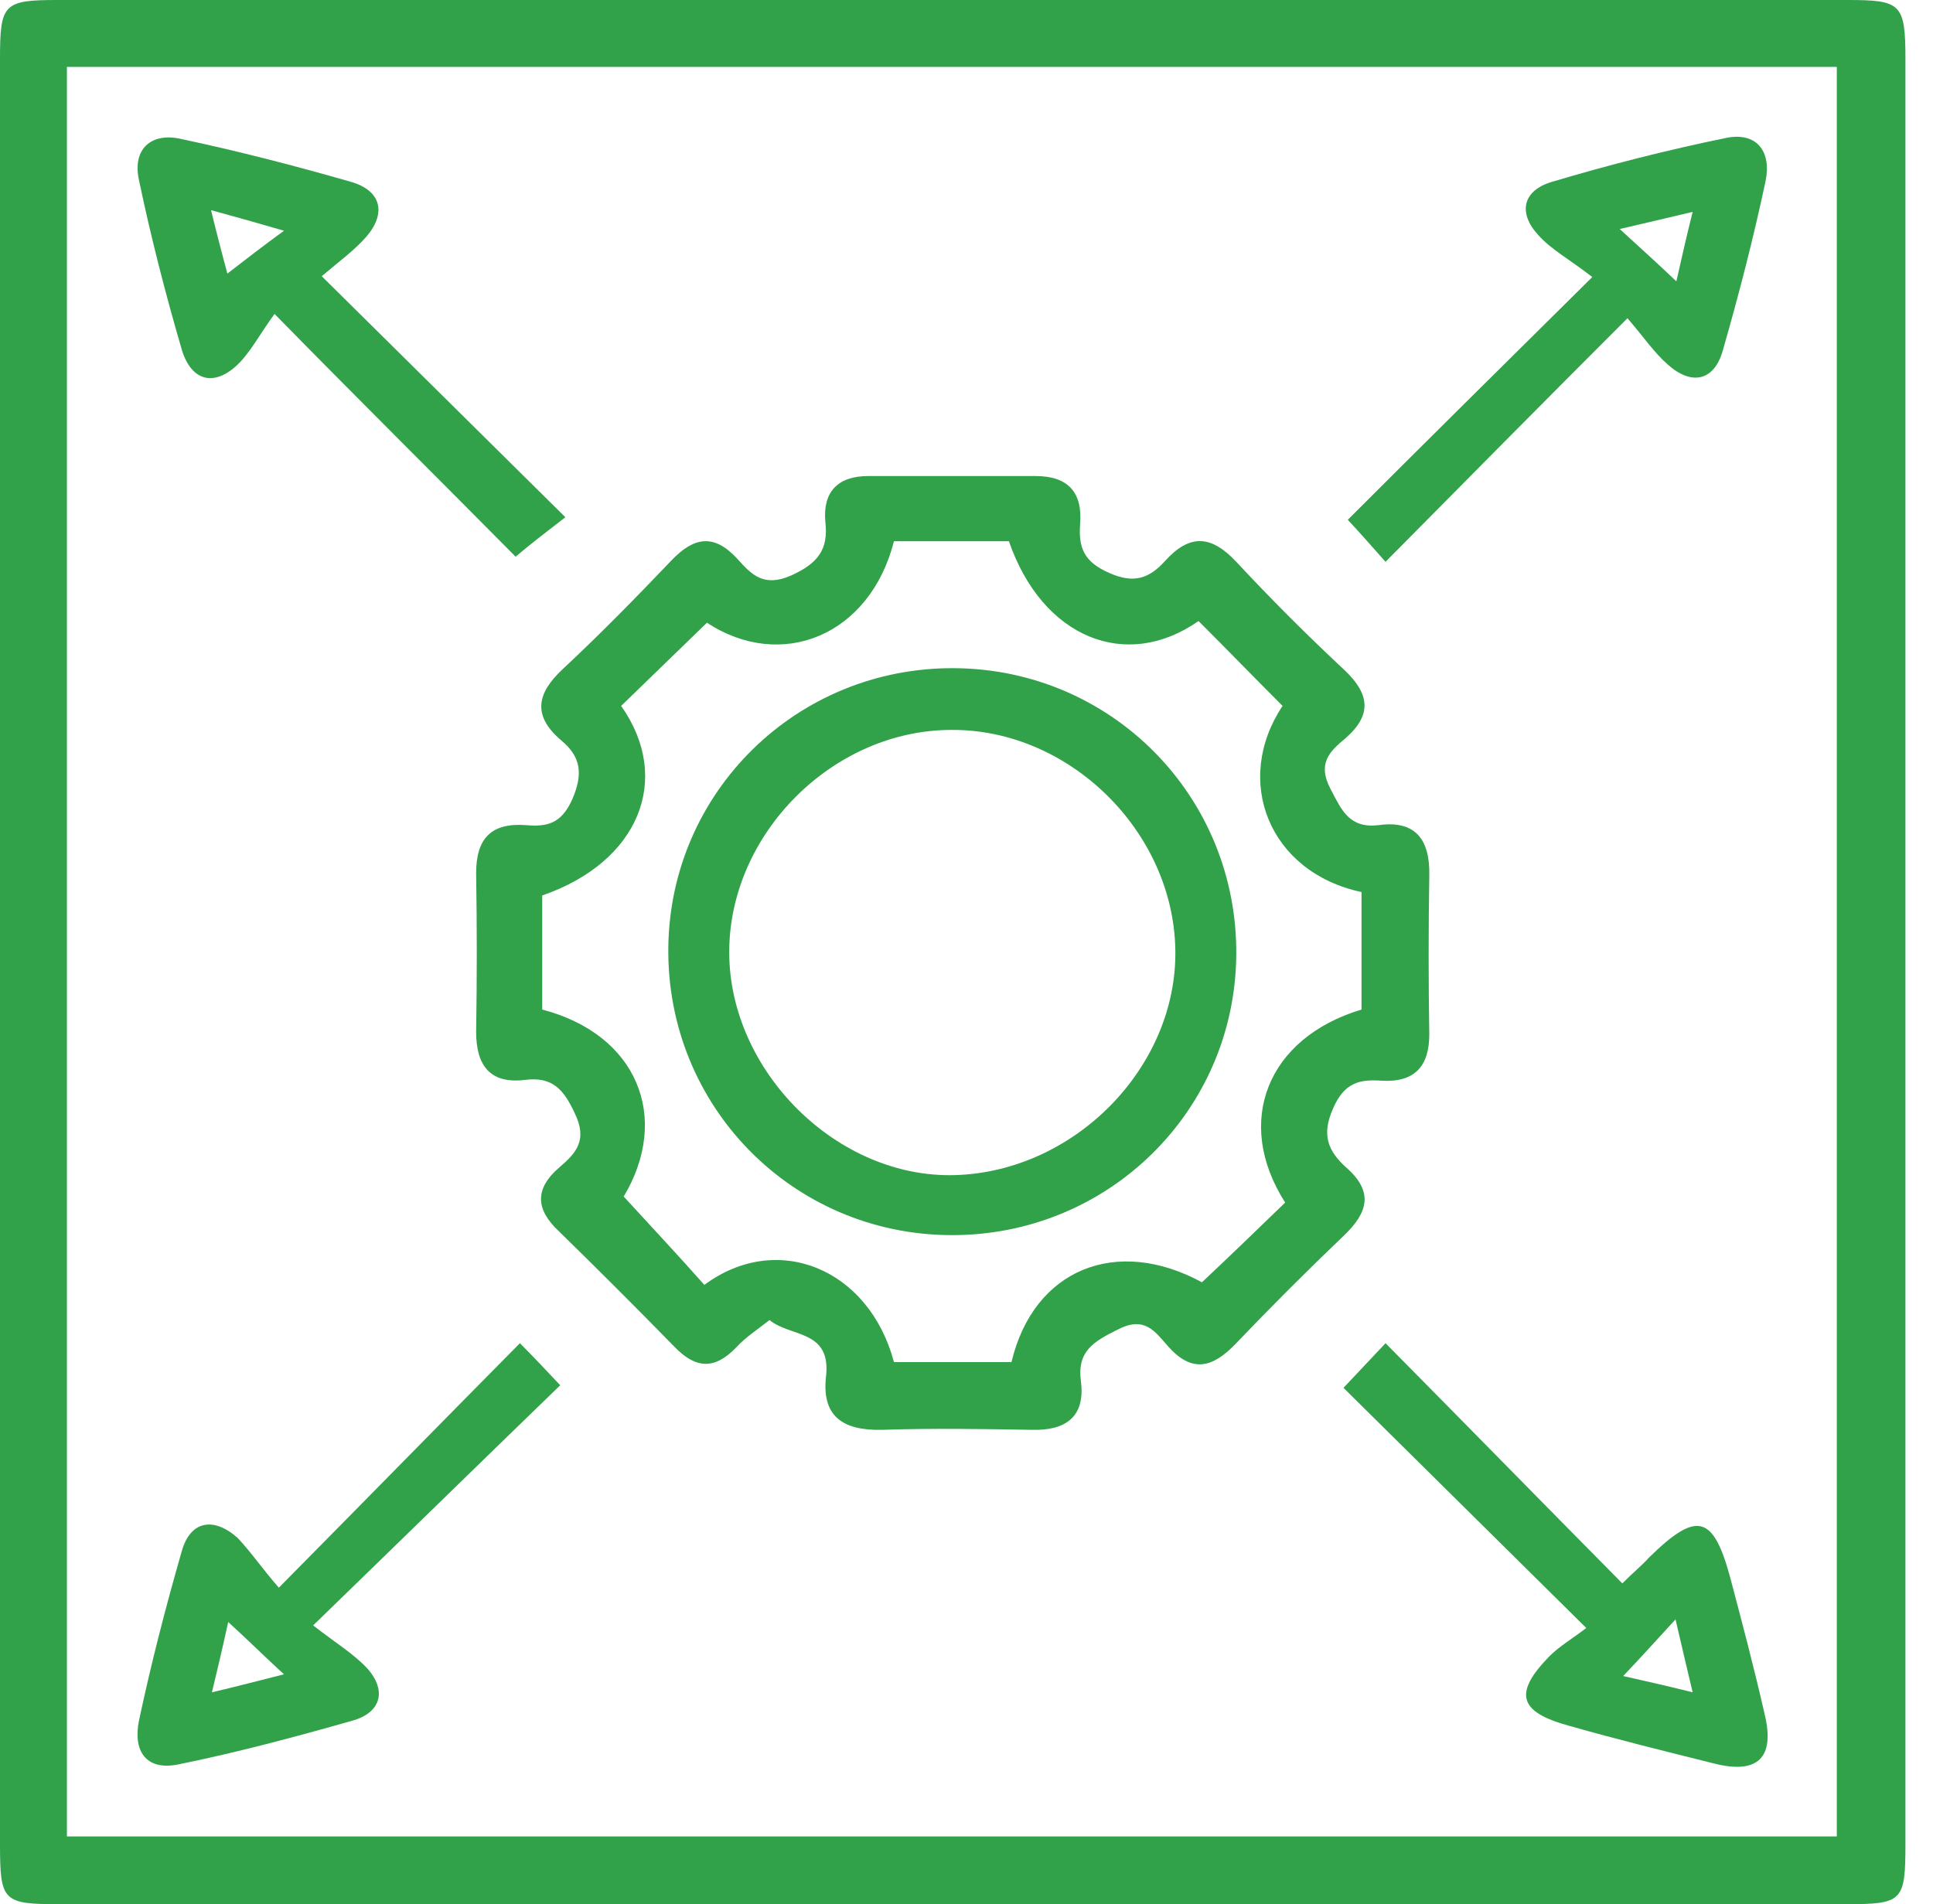
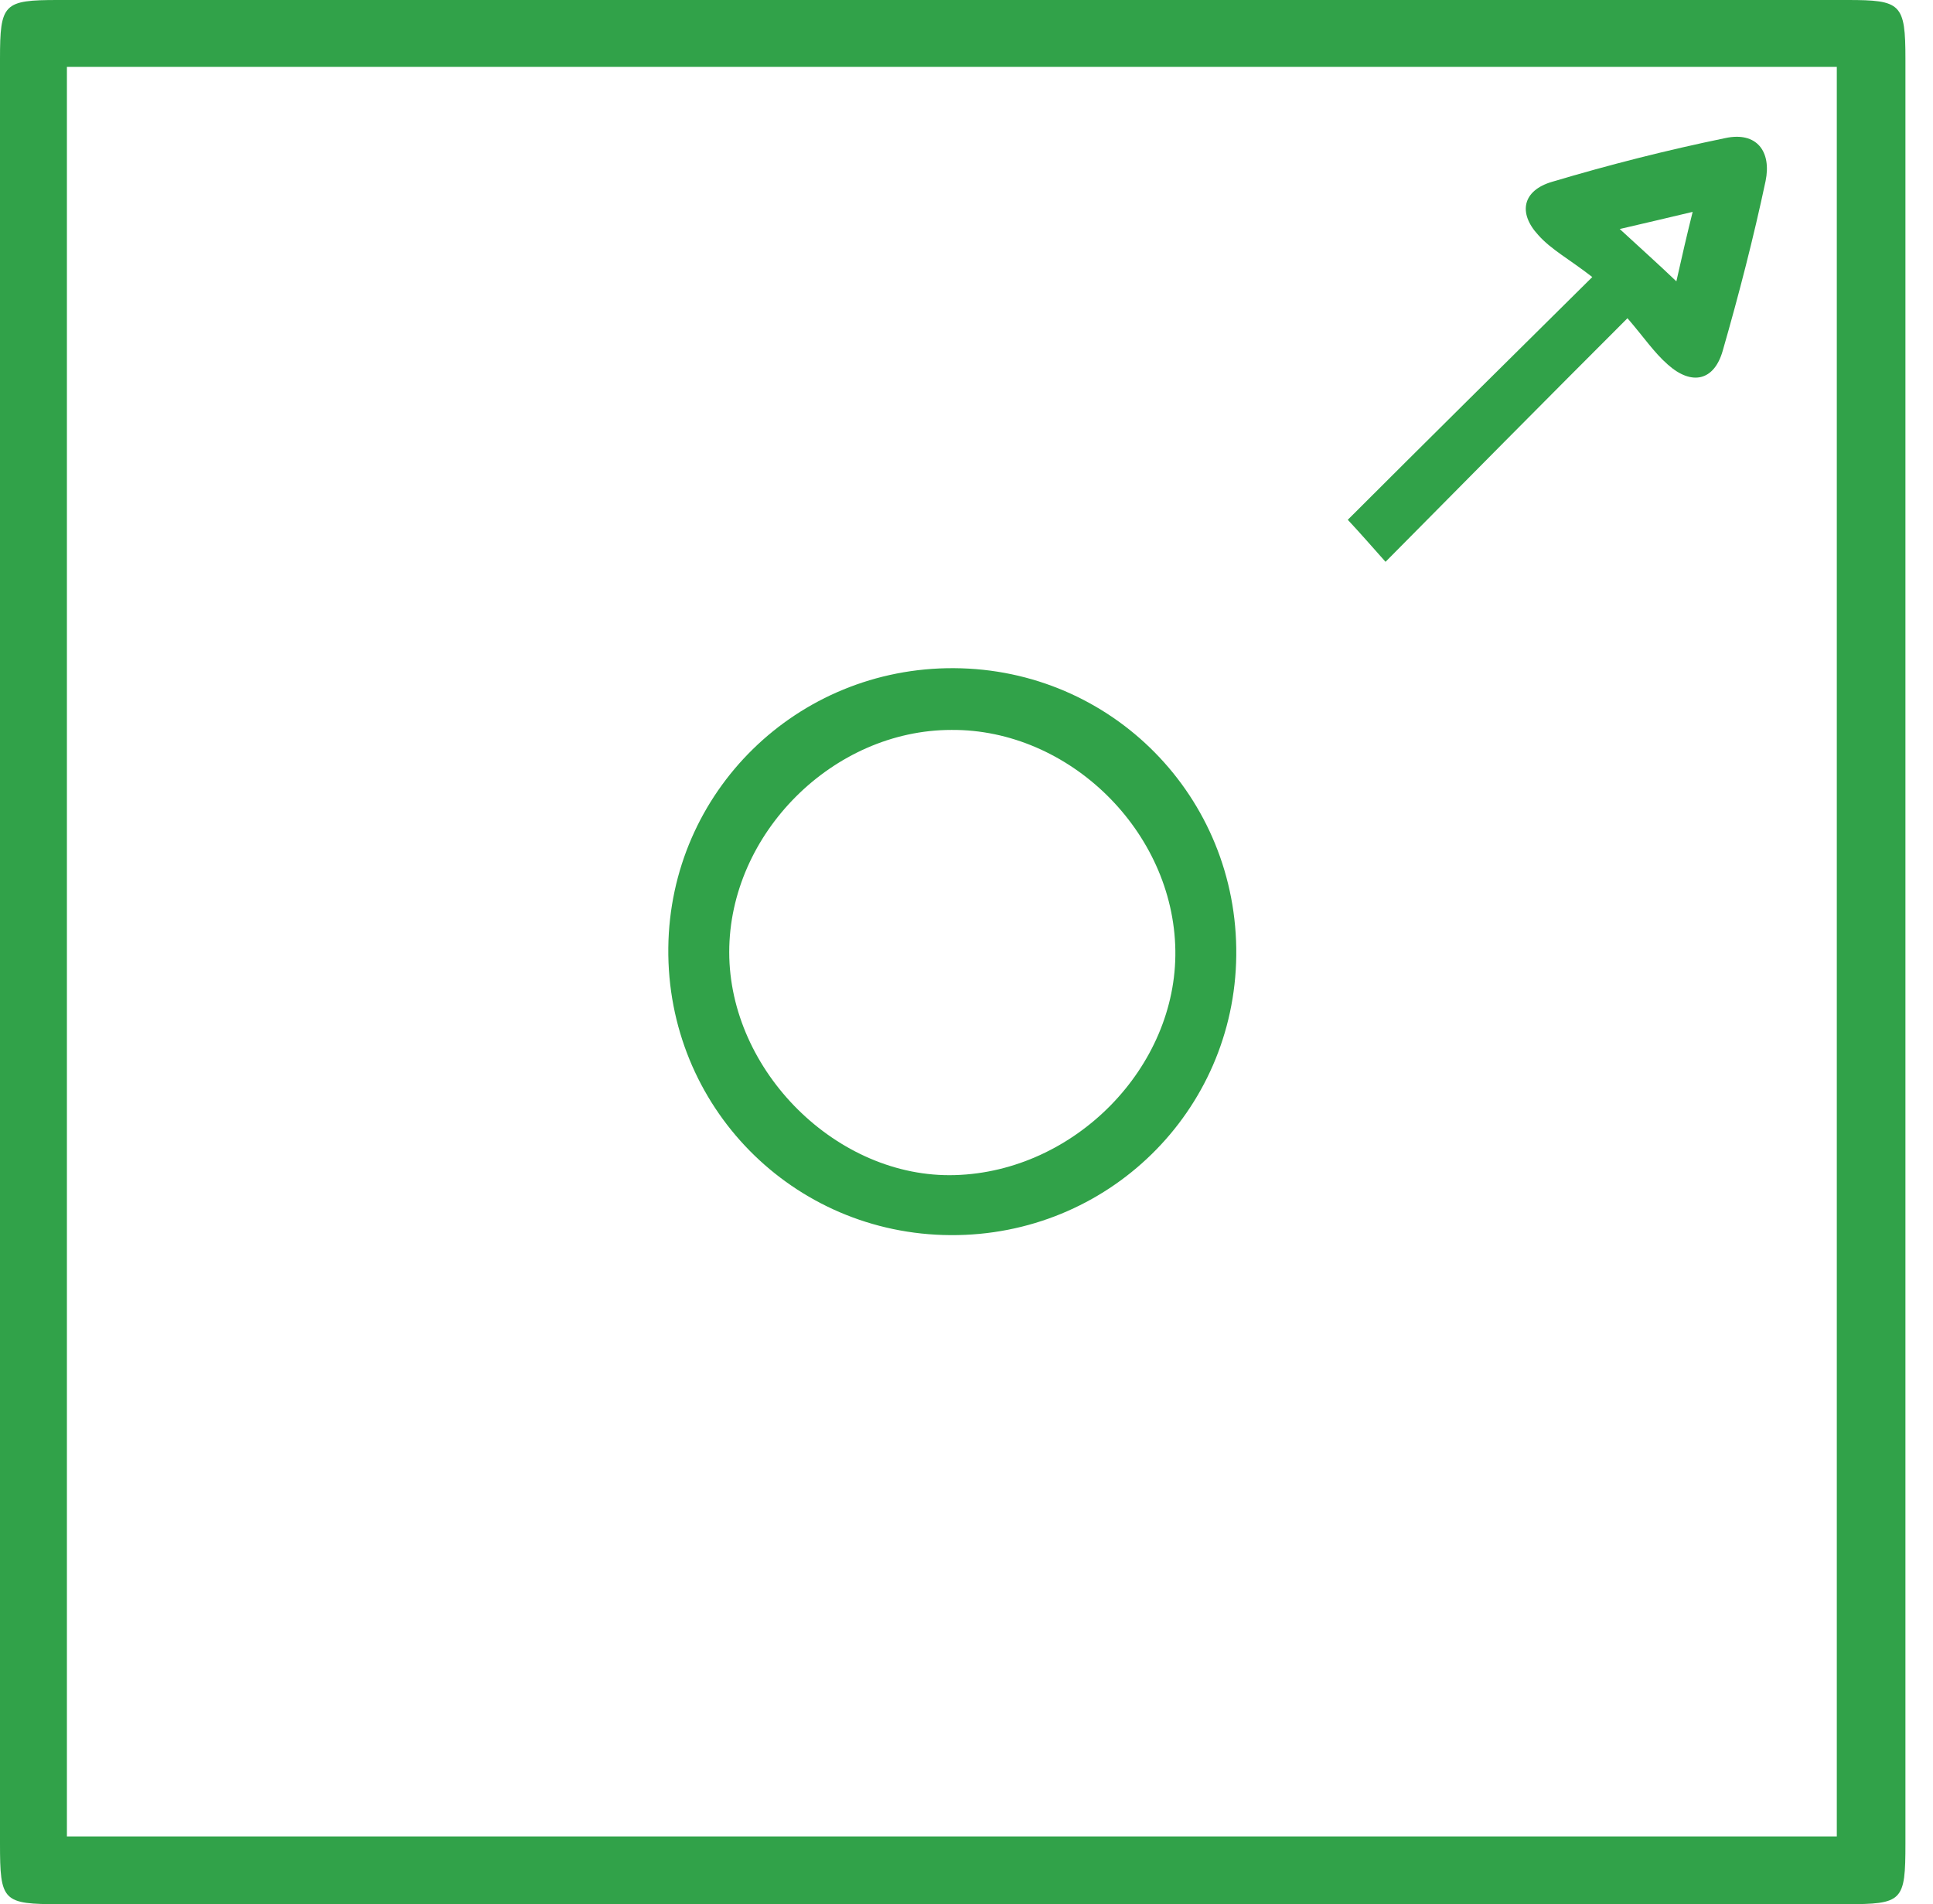
<svg xmlns="http://www.w3.org/2000/svg" width="68" height="67" viewBox="0 0 68 67" fill="none">
  <path d="M33.5 67C23.027 67 12.585 67 2.113 67C0.091 67 0 66.909 0 64.857C0 43.942 0 23.027 0 2.082C0 0.121 0.121 0 2.052 0C23.027 0 44.003 0 64.978 0C66.879 0 67.03 0.121 67.03 2.082C67.03 22.997 67.03 43.912 67.03 64.857C67.03 66.909 66.94 67 64.918 67C54.415 67 43.972 67 33.5 67ZM2.354 64.616C23.148 64.616 43.822 64.616 64.616 64.616C64.616 43.822 64.616 23.148 64.616 2.354C43.822 2.354 23.148 2.354 2.354 2.354C2.354 23.148 2.354 43.852 2.354 64.616Z" fill="#31A249" />
-   <path d="M27.072 46.447C26.649 46.779 26.227 47.051 25.895 47.413C25.14 48.198 24.476 48.168 23.722 47.383C22.394 46.025 21.036 44.667 19.677 43.339C18.832 42.554 18.802 41.83 19.677 41.075C20.281 40.562 20.673 40.109 20.221 39.174C19.828 38.329 19.436 37.876 18.47 37.997C17.233 38.148 16.75 37.484 16.75 36.307C16.78 34.436 16.78 32.595 16.75 30.723C16.75 29.516 17.263 28.943 18.5 29.033C19.225 29.094 19.738 29.003 20.13 28.128C20.523 27.223 20.432 26.619 19.738 26.046C18.712 25.17 18.893 24.386 19.798 23.541C21.126 22.303 22.394 21.005 23.631 19.708C24.416 18.893 25.11 18.772 25.925 19.647C26.438 20.221 26.86 20.673 27.826 20.251C28.762 19.828 29.154 19.346 29.033 18.349C28.943 17.293 29.486 16.75 30.542 16.75C32.504 16.75 34.466 16.75 36.428 16.75C37.574 16.75 38.087 17.323 37.997 18.44C37.937 19.255 38.118 19.768 39.023 20.16C39.898 20.553 40.441 20.341 40.985 19.738C41.86 18.772 42.614 18.832 43.49 19.768C44.727 21.096 45.995 22.363 47.322 23.601C48.198 24.446 48.258 25.17 47.322 25.985C46.779 26.438 46.327 26.86 46.809 27.766C47.202 28.52 47.473 29.154 48.499 29.033C49.797 28.852 50.31 29.546 50.28 30.814C50.25 32.685 50.25 34.526 50.28 36.397C50.28 37.514 49.767 38.087 48.62 38.027C47.836 37.967 47.292 38.087 46.9 38.993C46.477 39.928 46.719 40.502 47.353 41.075C48.319 41.92 48.137 42.645 47.292 43.459C45.995 44.697 44.697 45.995 43.459 47.292C42.645 48.137 41.92 48.319 41.075 47.353C40.623 46.84 40.26 46.296 39.325 46.779C38.48 47.202 37.876 47.534 38.027 48.62C38.178 49.858 37.484 50.34 36.307 50.31C34.556 50.28 32.776 50.25 31.025 50.31C29.637 50.34 28.882 49.828 29.064 48.379C29.214 46.779 27.796 47.051 27.072 46.447ZM31.448 47.926C32.836 47.926 34.224 47.926 35.582 47.926C36.367 44.636 39.295 43.49 42.282 45.119C43.278 44.184 44.244 43.248 45.21 42.313C43.399 39.476 44.576 36.518 47.896 35.522C47.896 34.134 47.896 32.745 47.896 31.387C44.636 30.693 43.369 27.464 45.119 24.838C44.123 23.842 43.158 22.846 42.162 21.851C39.627 23.631 36.669 22.454 35.492 19.044C34.164 19.044 32.806 19.044 31.448 19.044C30.603 22.363 27.494 23.631 24.869 21.911C23.842 22.907 22.846 23.872 21.851 24.838C23.661 27.404 22.484 30.331 19.074 31.508C19.074 32.836 19.074 34.194 19.074 35.522C22.424 36.397 23.601 39.325 21.941 42.101C22.907 43.158 23.872 44.184 24.778 45.21C27.343 43.309 30.573 44.636 31.448 47.926Z" fill="#31A249" />
-   <path d="M47.262 48.832C47.806 48.258 48.258 47.775 48.741 47.262C51.578 50.129 54.294 52.906 57.071 55.713C57.493 55.29 57.765 55.079 58.006 54.807C59.696 53.147 60.27 53.298 60.873 55.532C61.296 57.131 61.718 58.731 62.081 60.33C62.443 61.839 61.839 62.443 60.3 62.05C58.61 61.628 56.89 61.205 55.2 60.723C53.419 60.24 53.238 59.576 54.505 58.278C54.868 57.916 55.29 57.674 55.803 57.282C52.846 54.355 50.099 51.638 47.262 48.832ZM58.942 56.98C58.218 57.765 57.735 58.308 57.101 58.972C58.036 59.183 58.7 59.334 59.545 59.545C59.334 58.67 59.183 58.006 58.942 56.98Z" fill="#31A249" />
  <path d="M48.741 19.768C48.258 19.225 47.836 18.742 47.413 18.289C50.16 15.543 52.936 12.796 56.014 9.748C55.2 9.114 54.566 8.782 54.113 8.269C53.389 7.485 53.57 6.7 54.596 6.398C56.618 5.795 58.64 5.282 60.692 4.859C61.809 4.618 62.322 5.342 62.111 6.368C61.688 8.36 61.175 10.352 60.602 12.344C60.3 13.4 59.515 13.581 58.67 12.827C58.187 12.404 57.825 11.861 57.252 11.197C54.324 14.124 51.578 16.901 48.741 19.768ZM56.98 8.058C57.765 8.782 58.308 9.265 58.972 9.899C59.183 8.964 59.334 8.3 59.545 7.455C58.67 7.666 58.006 7.817 56.98 8.058Z" fill="#31A249" />
-   <path d="M9.809 55.864C12.736 52.906 15.452 50.129 18.289 47.262C18.772 47.745 19.225 48.228 19.708 48.741C16.871 51.487 14.064 54.234 11.016 57.191C11.831 57.825 12.434 58.187 12.917 58.7C13.641 59.515 13.37 60.27 12.404 60.541C10.382 61.115 8.36 61.658 6.277 62.081C5.1 62.322 4.678 61.568 4.889 60.541C5.312 58.55 5.825 56.558 6.398 54.566C6.7 53.51 7.515 53.359 8.36 54.113C8.843 54.626 9.205 55.169 9.809 55.864ZM7.455 59.545C8.36 59.334 9.024 59.153 9.99 58.912C9.235 58.218 8.722 57.705 8.028 57.071C7.817 58.036 7.666 58.67 7.455 59.545Z" fill="#31A249" />
-   <path d="M18.138 19.587C15.452 16.871 12.706 14.155 9.658 11.046C9.145 11.74 8.813 12.404 8.33 12.857C7.515 13.611 6.73 13.4 6.398 12.313C5.825 10.352 5.312 8.36 4.889 6.338C4.648 5.251 5.312 4.648 6.368 4.889C8.36 5.312 10.352 5.825 12.344 6.398C13.4 6.7 13.611 7.485 12.887 8.33C12.464 8.813 11.921 9.205 11.318 9.718C14.245 12.615 16.991 15.332 19.889 18.199C19.225 18.712 18.712 19.104 18.138 19.587ZM7.424 7.394C7.666 8.39 7.847 9.054 7.998 9.627C8.662 9.114 9.205 8.692 9.99 8.118C9.054 7.847 8.42 7.666 7.424 7.394Z" fill="#31A249" />
  <path d="M33.56 23.51C39.114 23.541 43.55 28.037 43.49 33.621C43.429 39.114 38.963 43.49 33.44 43.459C27.887 43.429 23.45 38.932 23.51 33.349C23.571 27.856 28.037 23.48 33.56 23.51ZM41.347 33.44C41.286 29.245 37.605 25.653 33.47 25.683C29.305 25.683 25.653 29.335 25.653 33.5C25.653 37.695 29.456 41.468 33.591 41.347C37.816 41.226 41.407 37.544 41.347 33.44Z" fill="#31A249" />
</svg>